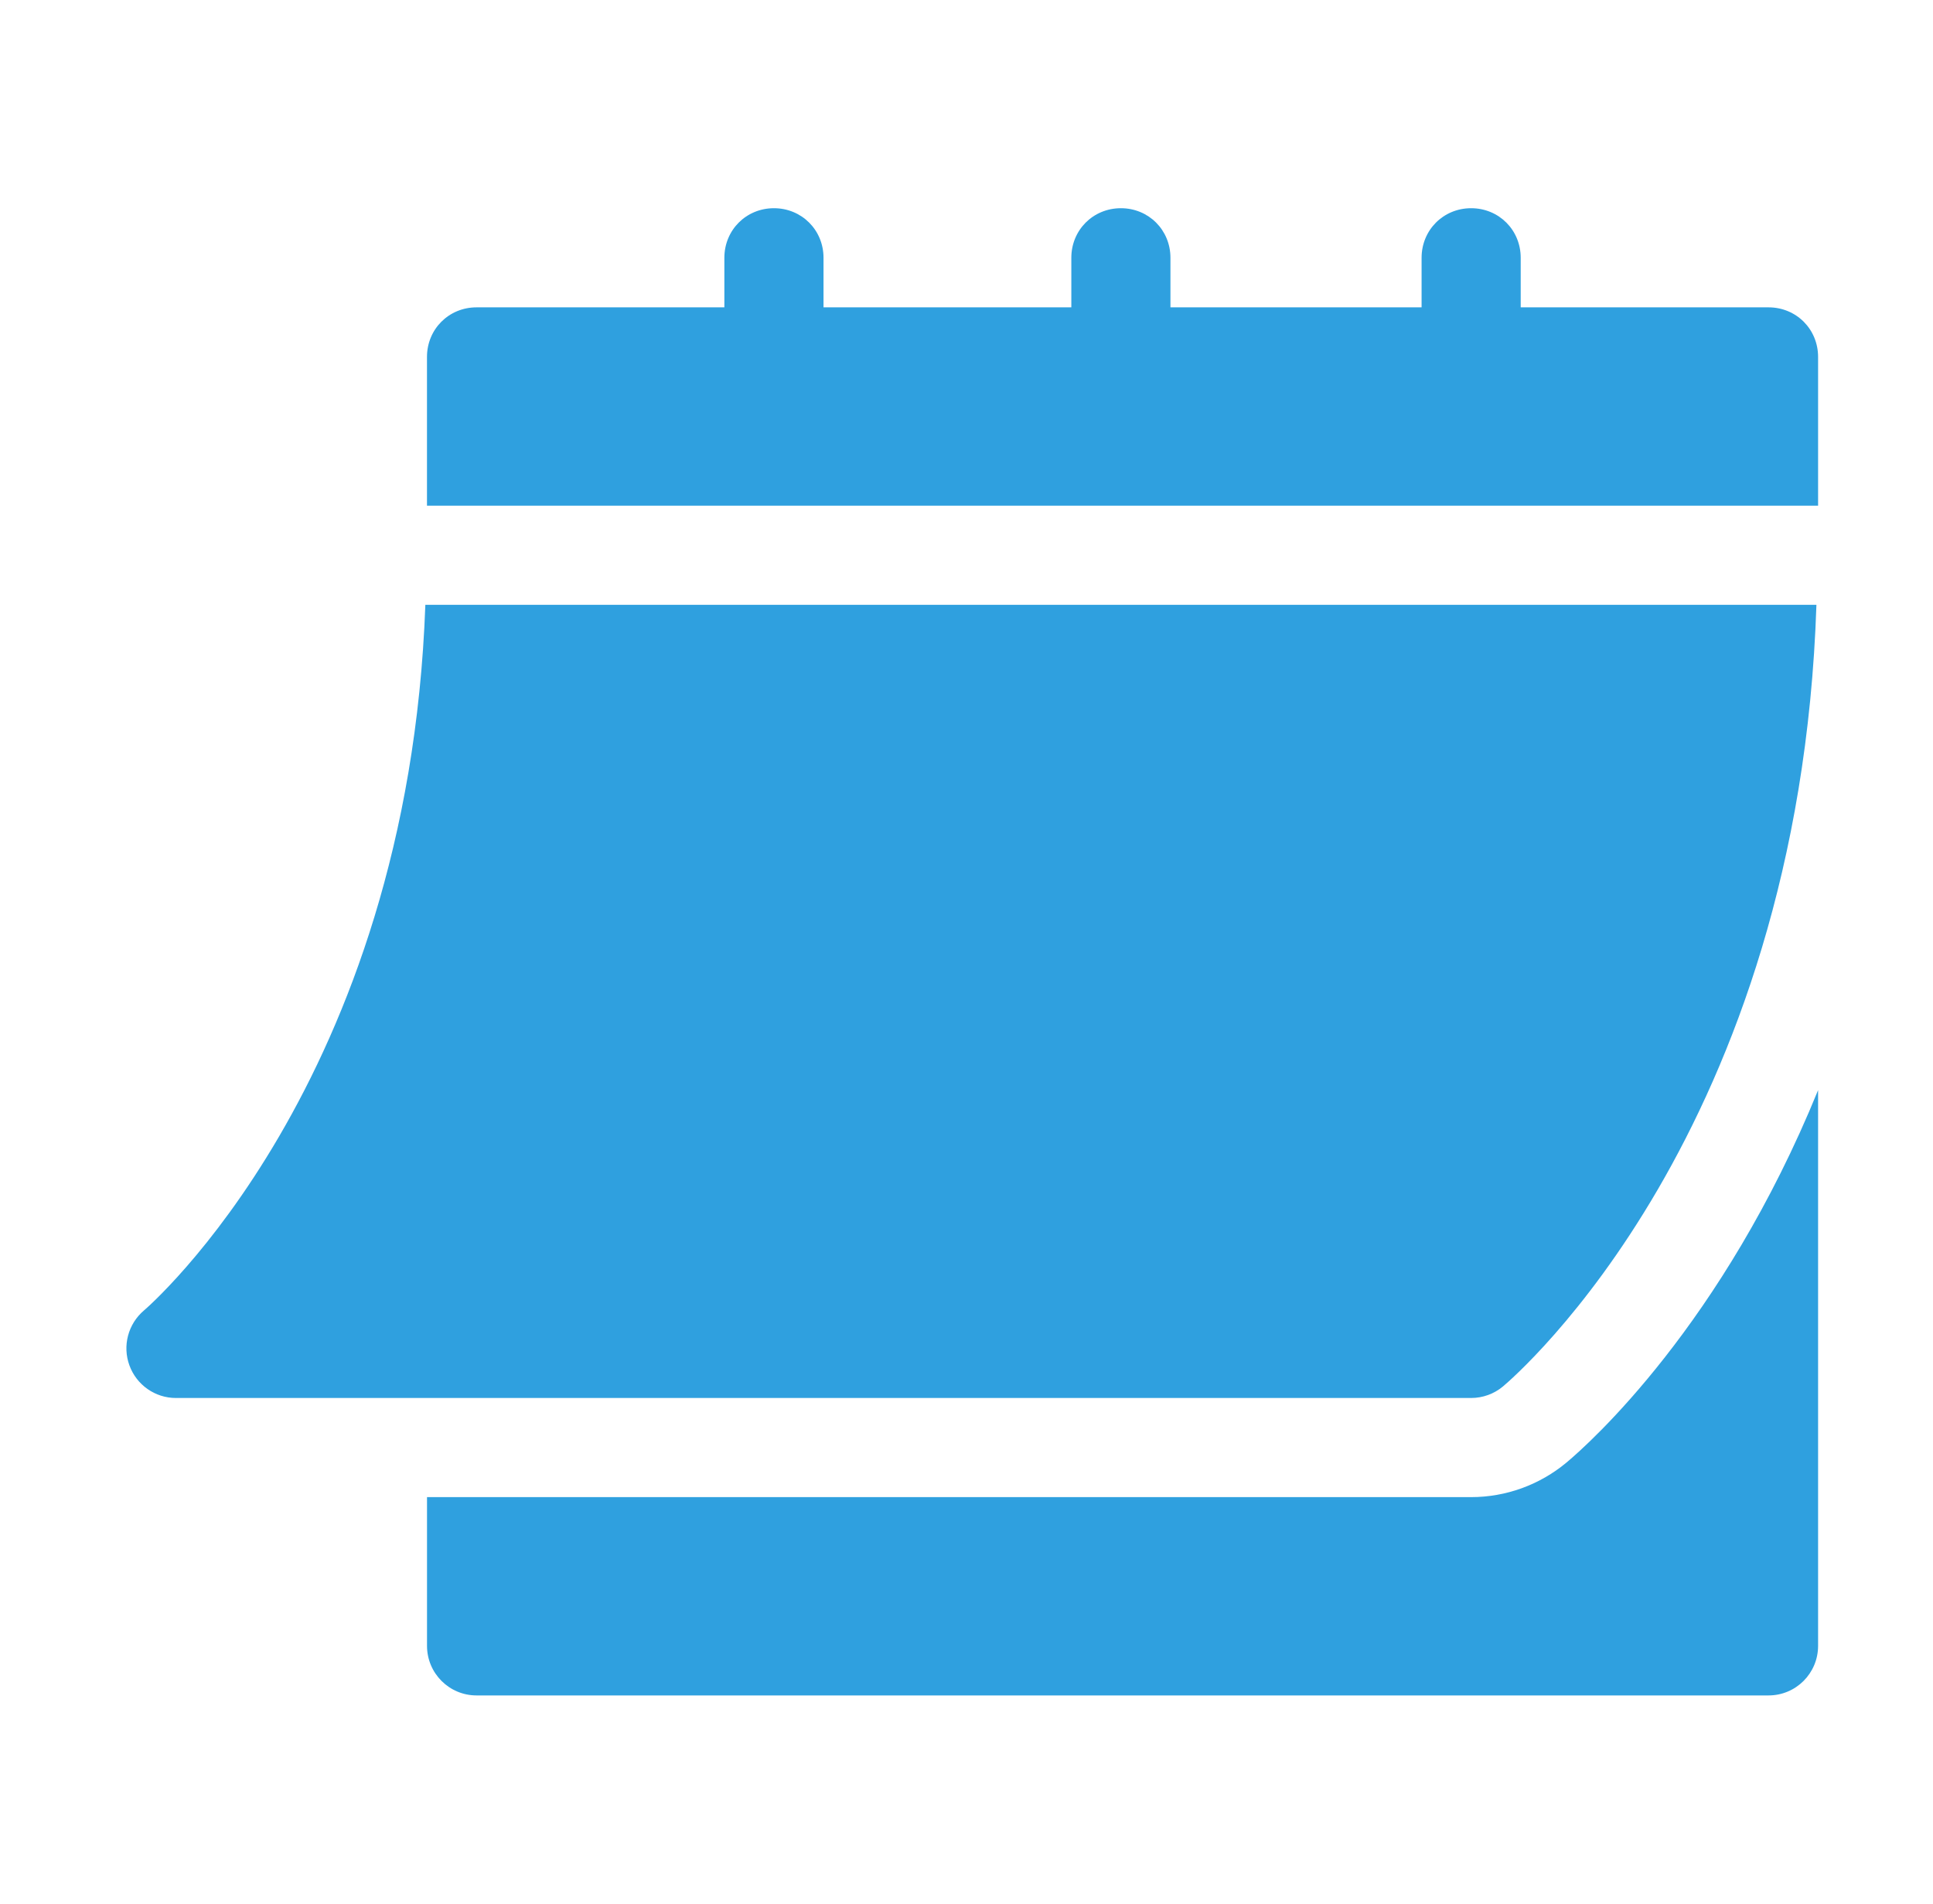
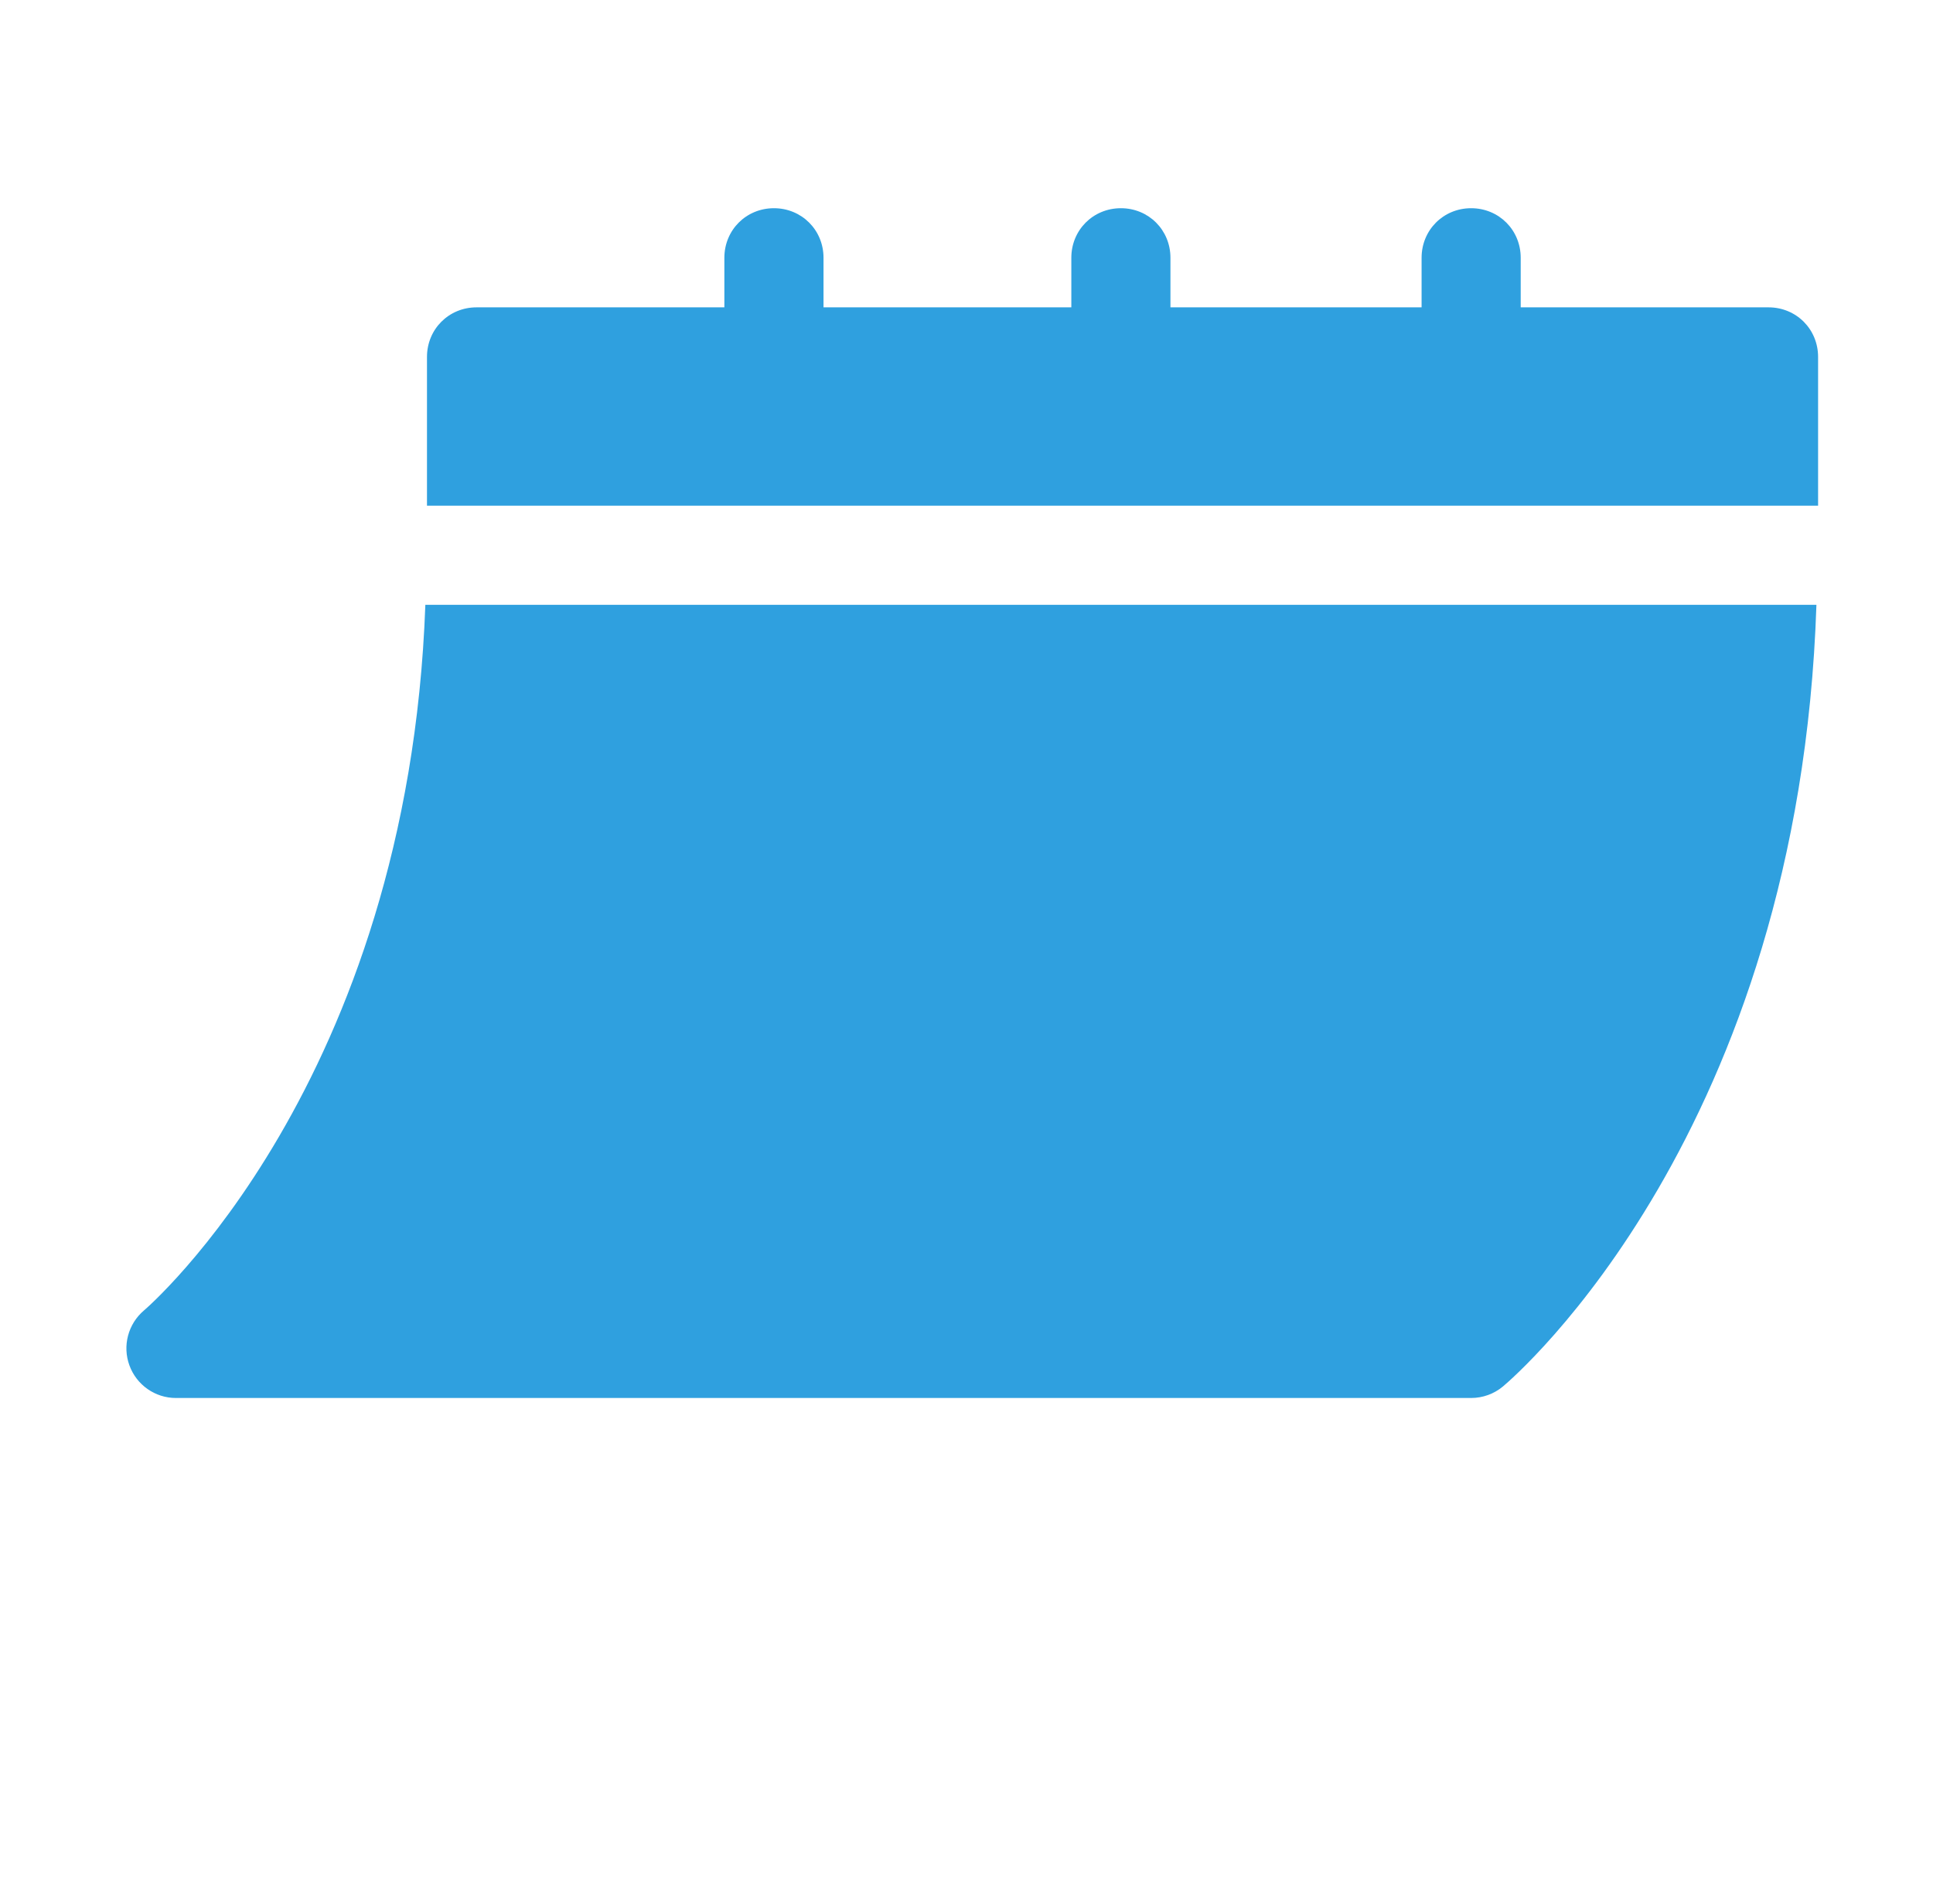
<svg xmlns="http://www.w3.org/2000/svg" width="65" height="64" viewBox="0 0 65 64" fill="none">
  <path d="M5.914 47H49.469C49.86 47 50.238 46.863 50.537 46.614C50.955 46.264 60.498 38.054 61.08 20.333H14.303C13.723 36.419 4.934 43.98 4.843 44.055C4.308 44.508 4.111 45.247 4.352 45.904C4.591 46.56 5.214 47 5.914 47ZM59.469 10.333H51.136V8.667C51.136 7.733 50.403 7 49.469 7C48.536 7 47.803 7.733 47.803 8.667V10.333H39.358V8.667C39.358 7.733 38.625 7 37.692 7C36.758 7 36.025 7.733 36.025 8.667V10.333H27.692V8.667C27.692 7.733 26.958 7 26.025 7C25.092 7 24.358 7.733 24.358 8.667V10.333H16.025C15.092 10.333 14.358 11.067 14.358 12V17H61.136V12C61.136 11.067 60.403 10.333 59.469 10.333Z" fill="#2FA0DF" />
-   <path d="M52.677 49.169C51.772 49.923 50.636 50.333 49.469 50.333H14.359V55.333C14.359 56.254 15.104 57 16.025 57H59.469C60.391 57 61.136 56.254 61.136 55.333V36.65C57.923 44.534 53.439 48.532 52.677 49.169Z" fill="#2FA0DF" />
</svg>